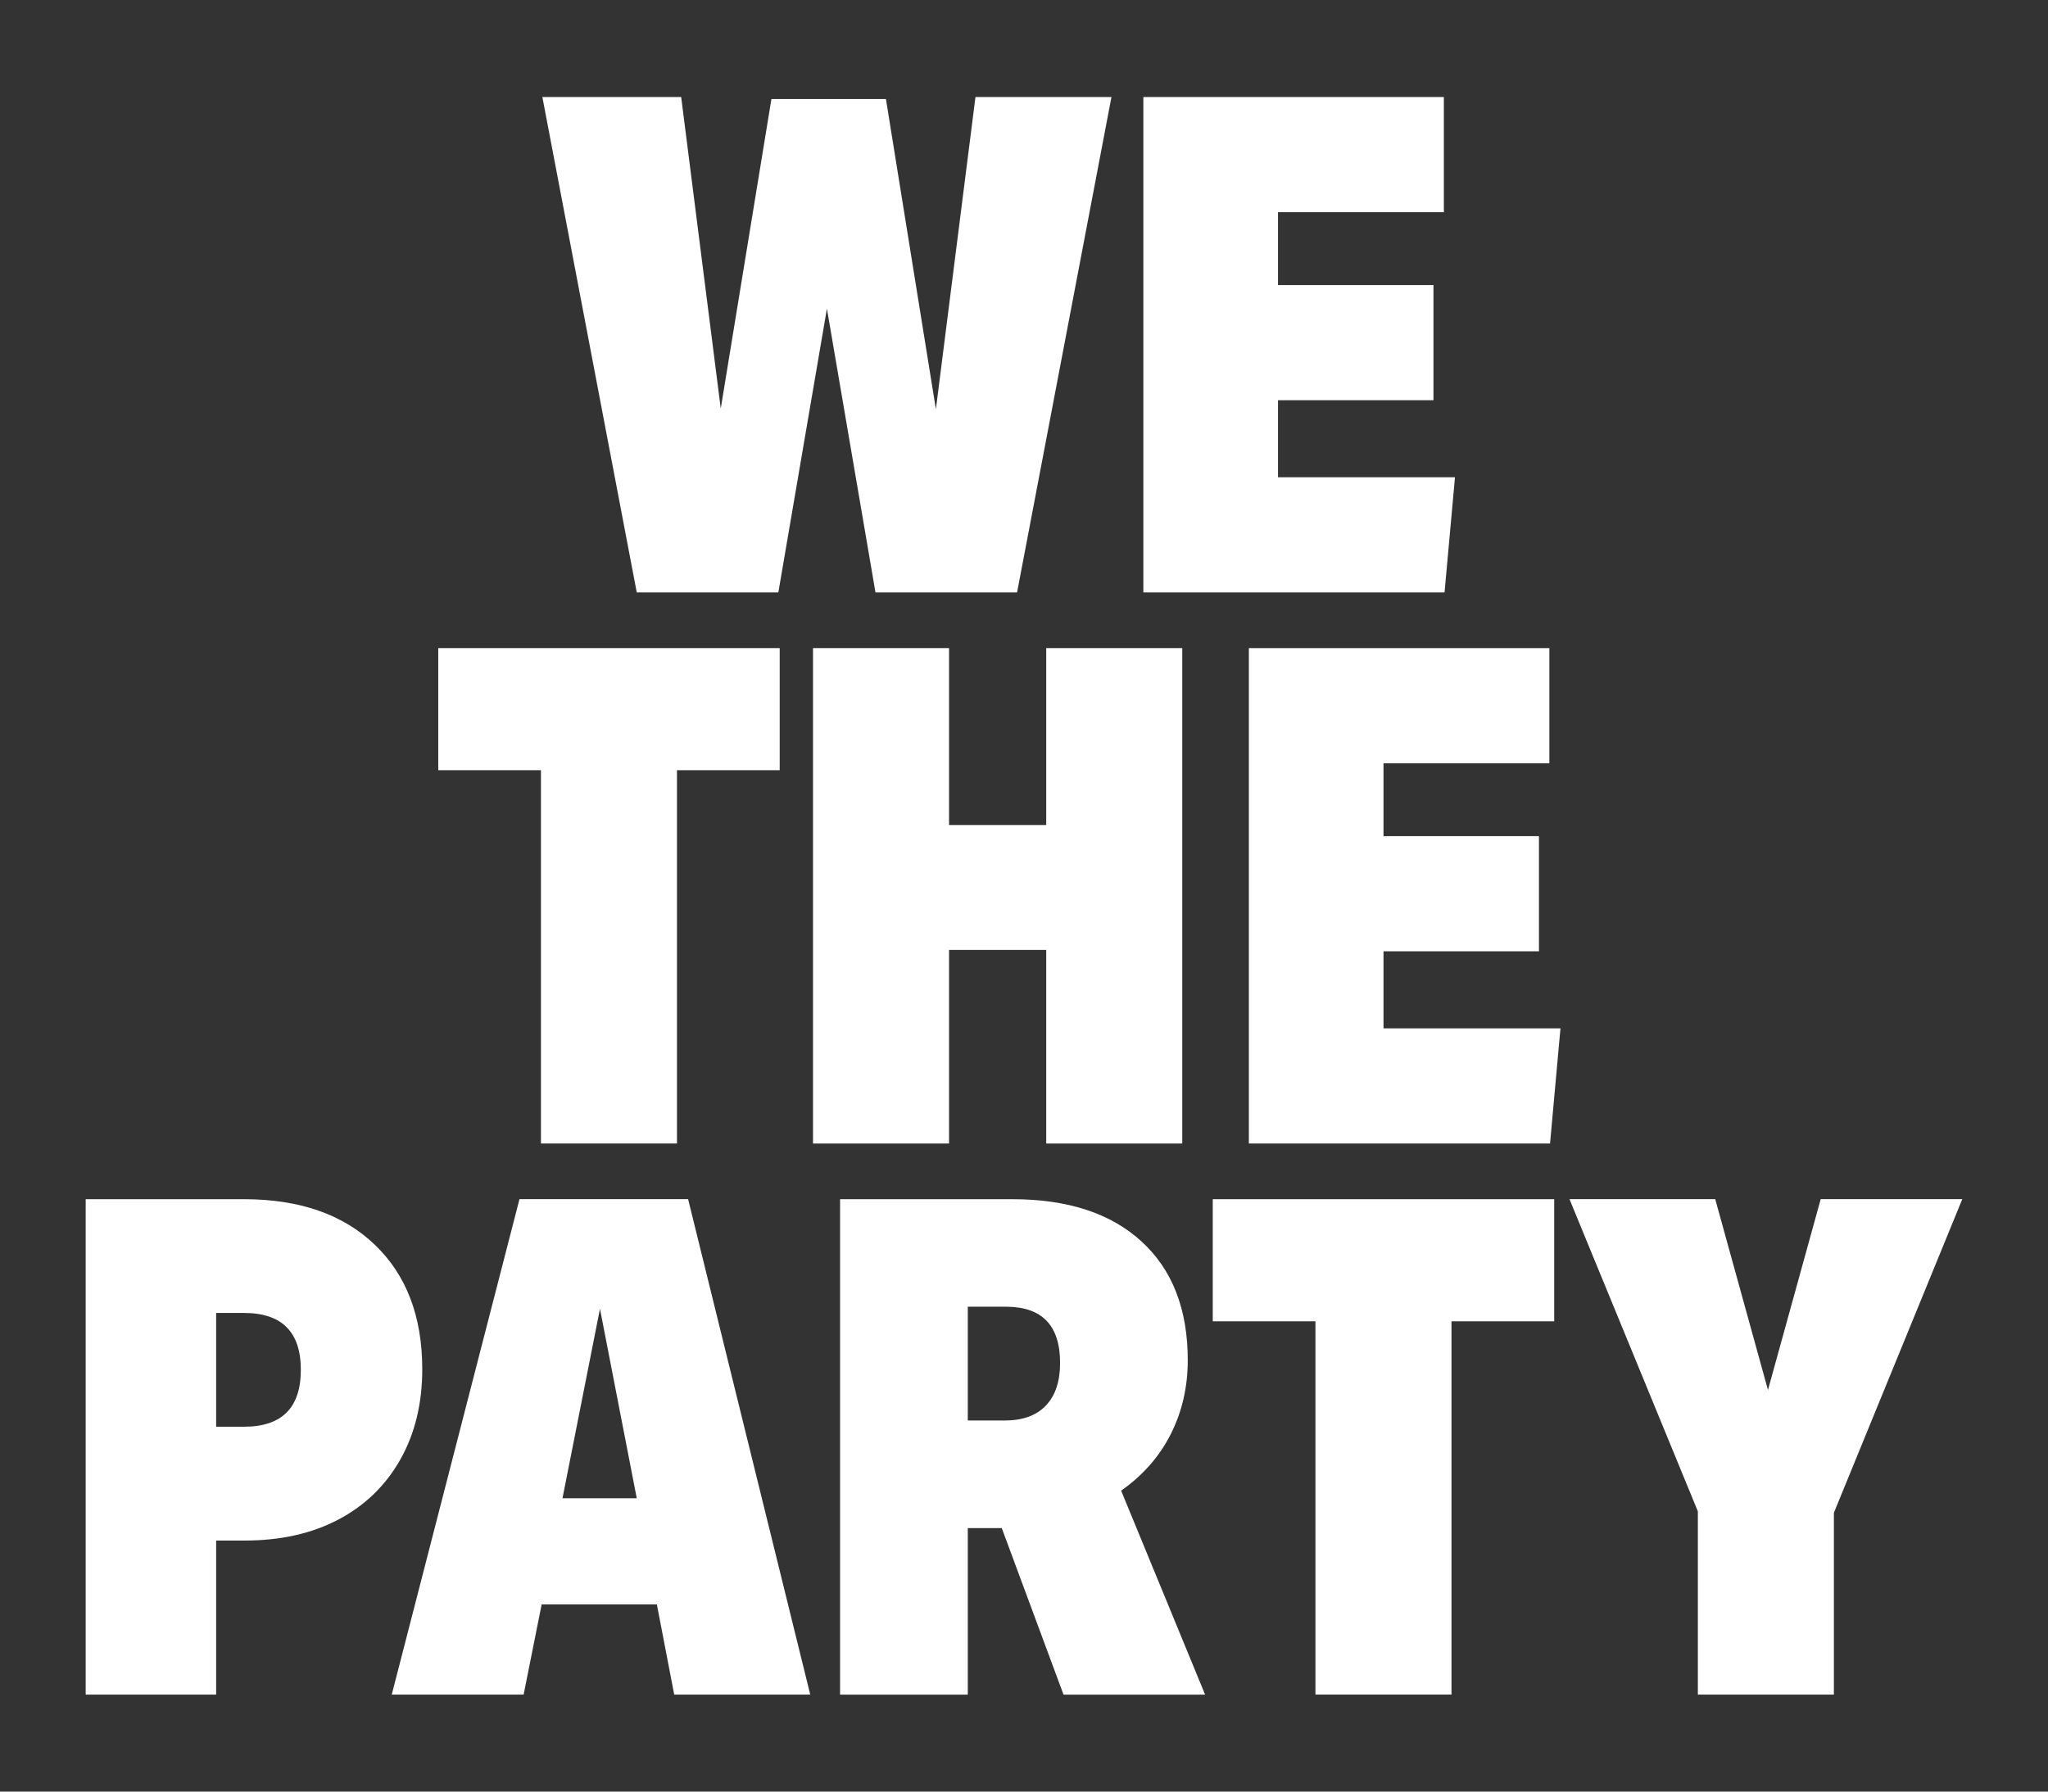
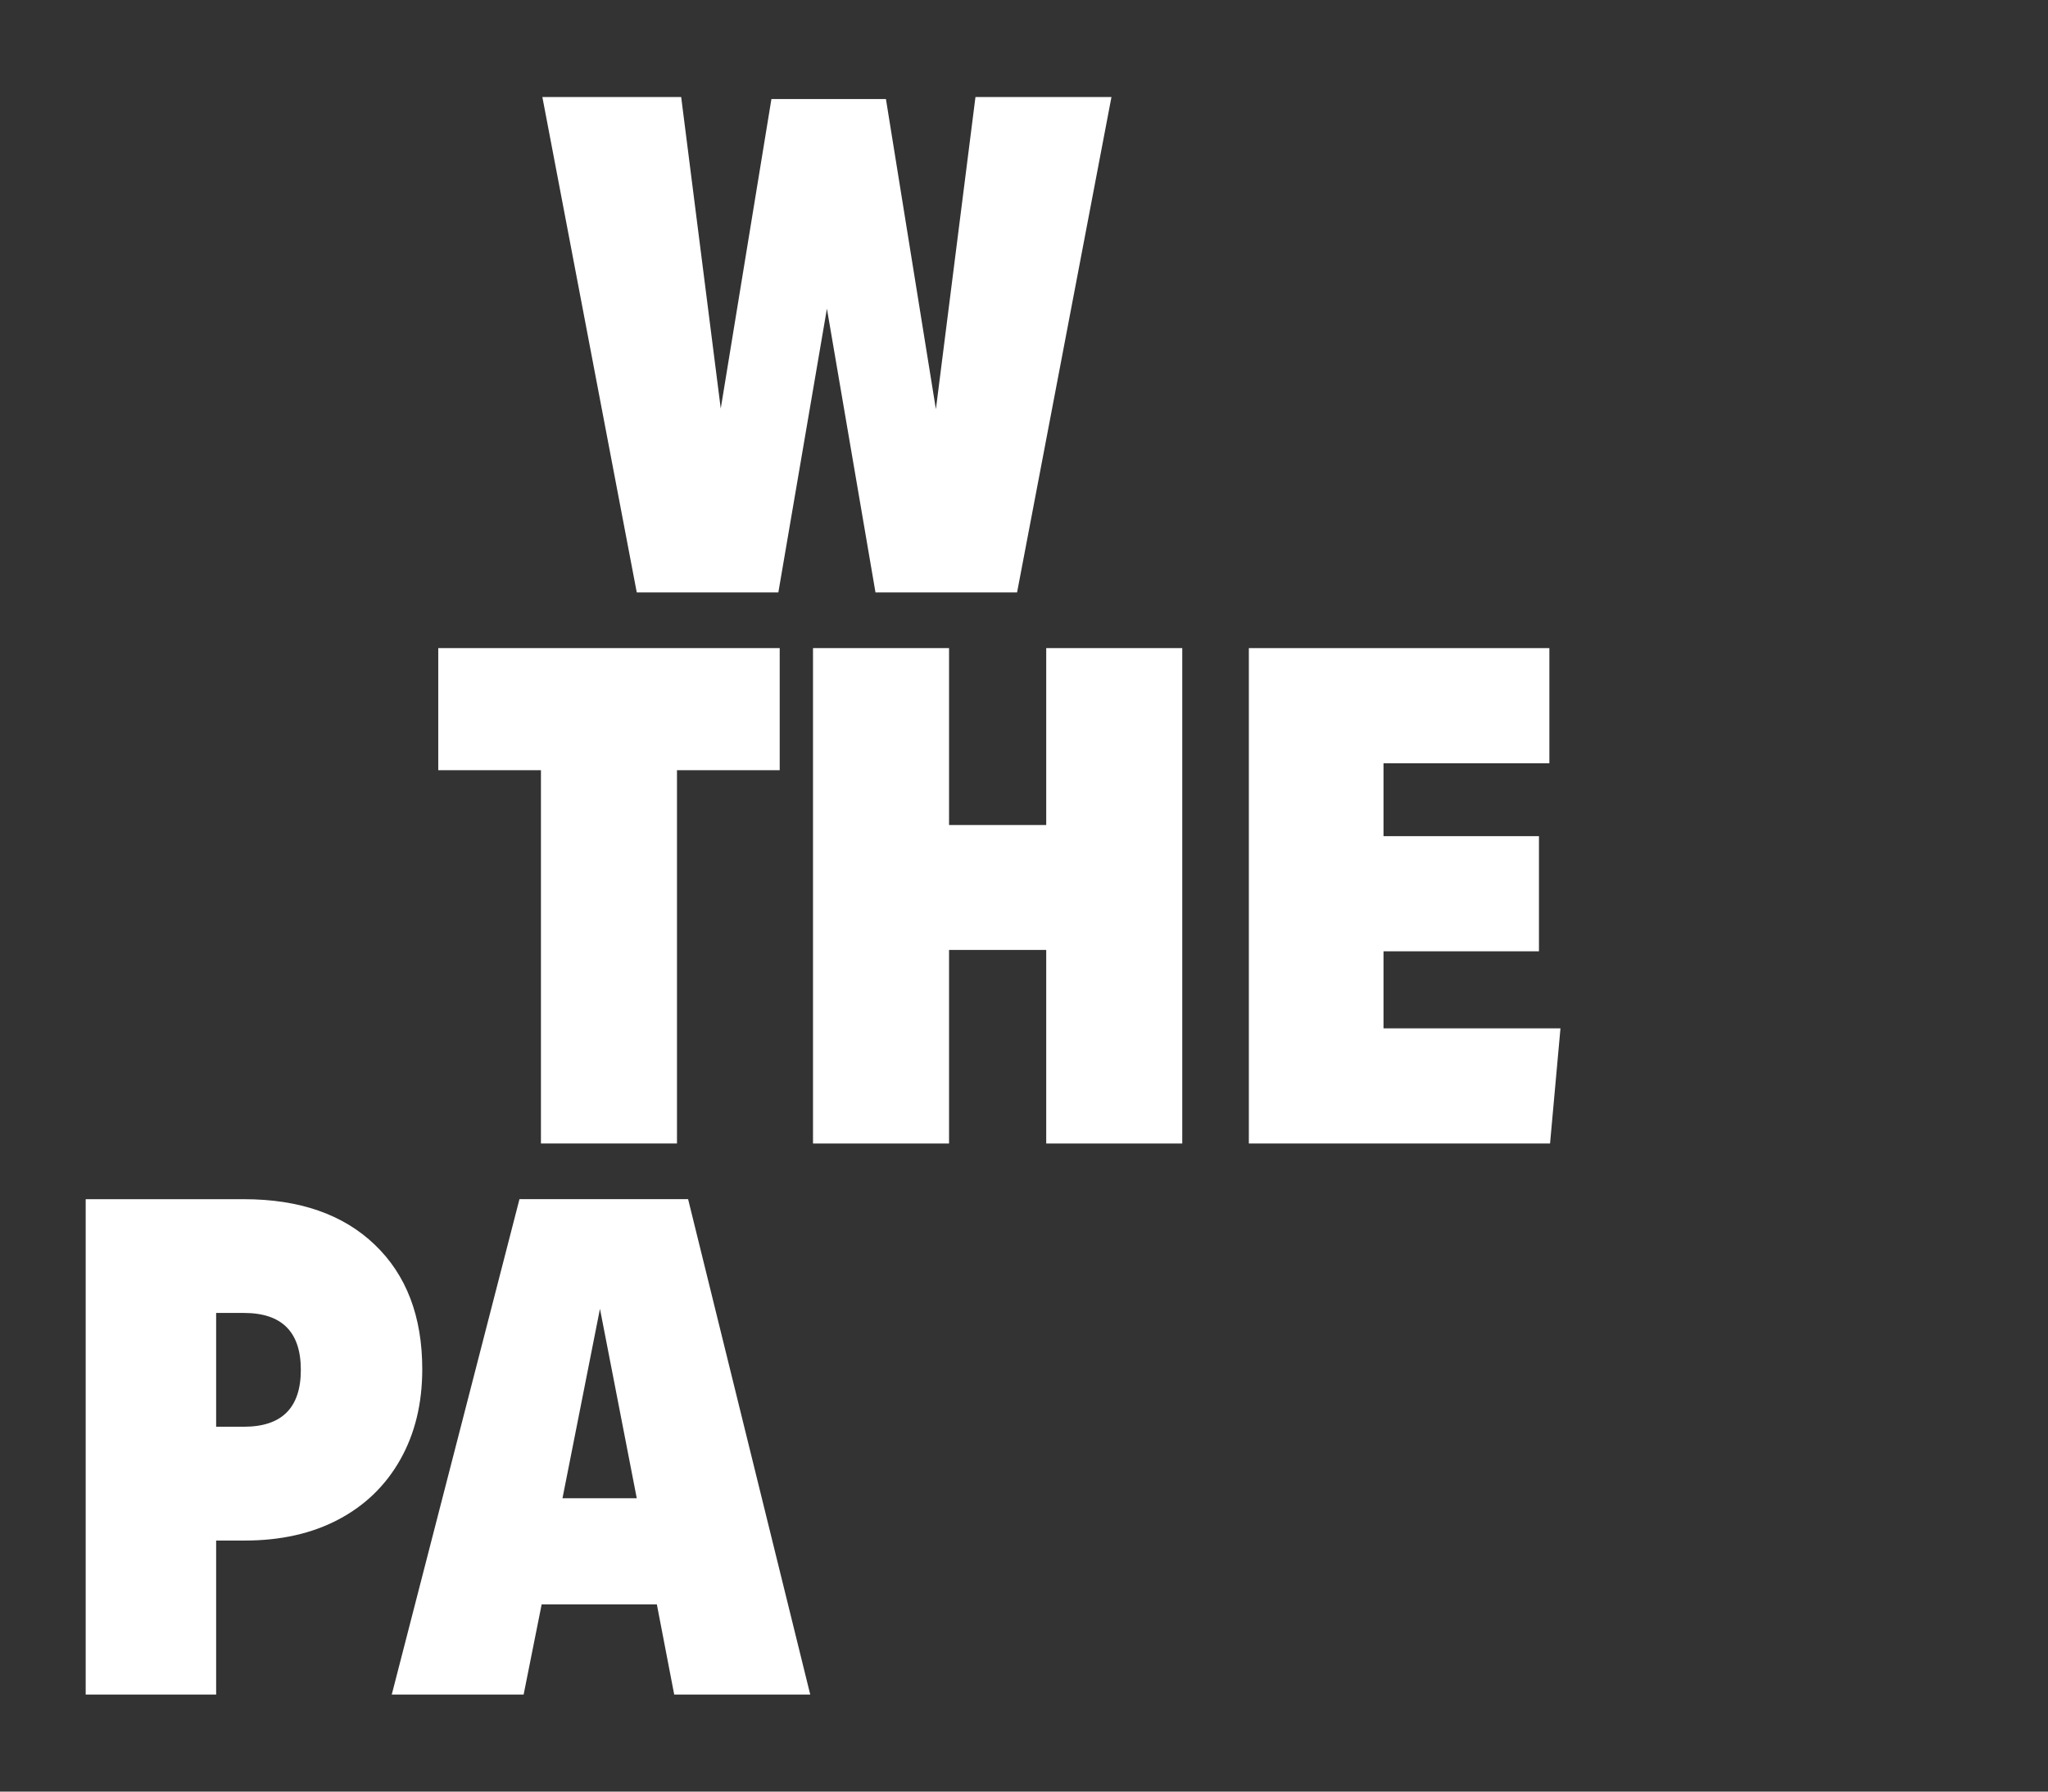
<svg xmlns="http://www.w3.org/2000/svg" viewBox="0 0 576 504" data-name="Layer 1" id="Layer_1">
  <rect x="0" y="0" width="576" height="504" fill="#333333" stroke="none" />
  <defs>
    <style>
      .cls-1 {
        fill: #fff;
      }
    </style>
  </defs>
  <path d="M274.34,27.29h38.26l-26.55,139.37h-39.82l-13.66-79.83-13.66,79.83h-39.82l-26.55-139.37h39.04l11.13,87.64,14.25-87.06h32.21l14.05,87.25,11.13-87.84Z" class="cls-1" />
-   <path d="M321.57,27.29h84.52v32.4h-46.65v20.5h43.72v32.4h-43.72v21.67h49.77l-2.93,32.4h-84.71V27.29Z" class="cls-1" />
  <path d="M152.15,216.67h-28.89v-34.35h96.03v34.35h-28.89v105.01h-38.26v-105.01Z" class="cls-1" />
  <path d="M294.25,267.23h-27.33v54.46h-38.26v-139.37h38.26v49.77h27.33v-49.77h38.26v139.37h-38.26v-54.46Z" class="cls-1" />
  <path d="M351.24,182.32h84.52v32.4h-46.65v20.5h43.72v32.4h-43.72v21.67h49.77l-2.93,32.4h-84.71v-139.37Z" class="cls-1" />
  <path d="M24.1,337.35h44.5c15.62,0,27.88,4.26,36.79,12.79,8.91,8.52,13.37,20.2,13.37,35.04,0,9.63-2.05,18.09-6.15,25.37-4.1,7.29-9.89,12.92-17.37,16.88-7.48,3.97-16.3,5.95-26.45,5.95h-8v43.33H24.1v-139.37ZM84.61,385.36c0-10.67-5.34-16.01-16.01-16.01h-7.81v32.01h7.81c10.67,0,16.01-5.33,16.01-16.01Z" class="cls-1" />
  <path d="M184.74,451.34h-32.4l-5.07,25.37h-37.09l35.92-139.37h47.43l34.35,139.37h-38.26l-4.88-25.37ZM168.74,368.19l-10.54,53.29h20.89l-10.35-53.29Z" class="cls-1" />
-   <path d="M236.27,337.35h48.41c15.62,0,27.75,3.97,36.4,11.91,8.65,7.94,12.98,19.06,12.98,33.38,0,7.55-1.6,14.48-4.78,20.79-3.19,6.31-7.84,11.61-13.96,15.91l23.62,57.39h-39.82l-17.37-46.85h-9.56v46.85h-35.92v-139.37ZM298.15,383.41c0-10.54-5.07-15.81-15.22-15.81h-10.74v32.01h10.35c5.07,0,8.95-1.4,11.61-4.2,2.67-2.8,4-6.8,4-12Z" class="cls-1" />
-   <path d="M369.98,371.7h-28.89v-34.35h96.03v34.35h-28.89v105.01h-38.26v-105.01Z" class="cls-1" />
-   <path d="M477.53,425.18l-36.11-87.84h40.99l14.83,53.68,14.83-53.68h39.82l-36.11,88.23v51.14h-38.26v-51.53Z" class="cls-1" />
</svg>